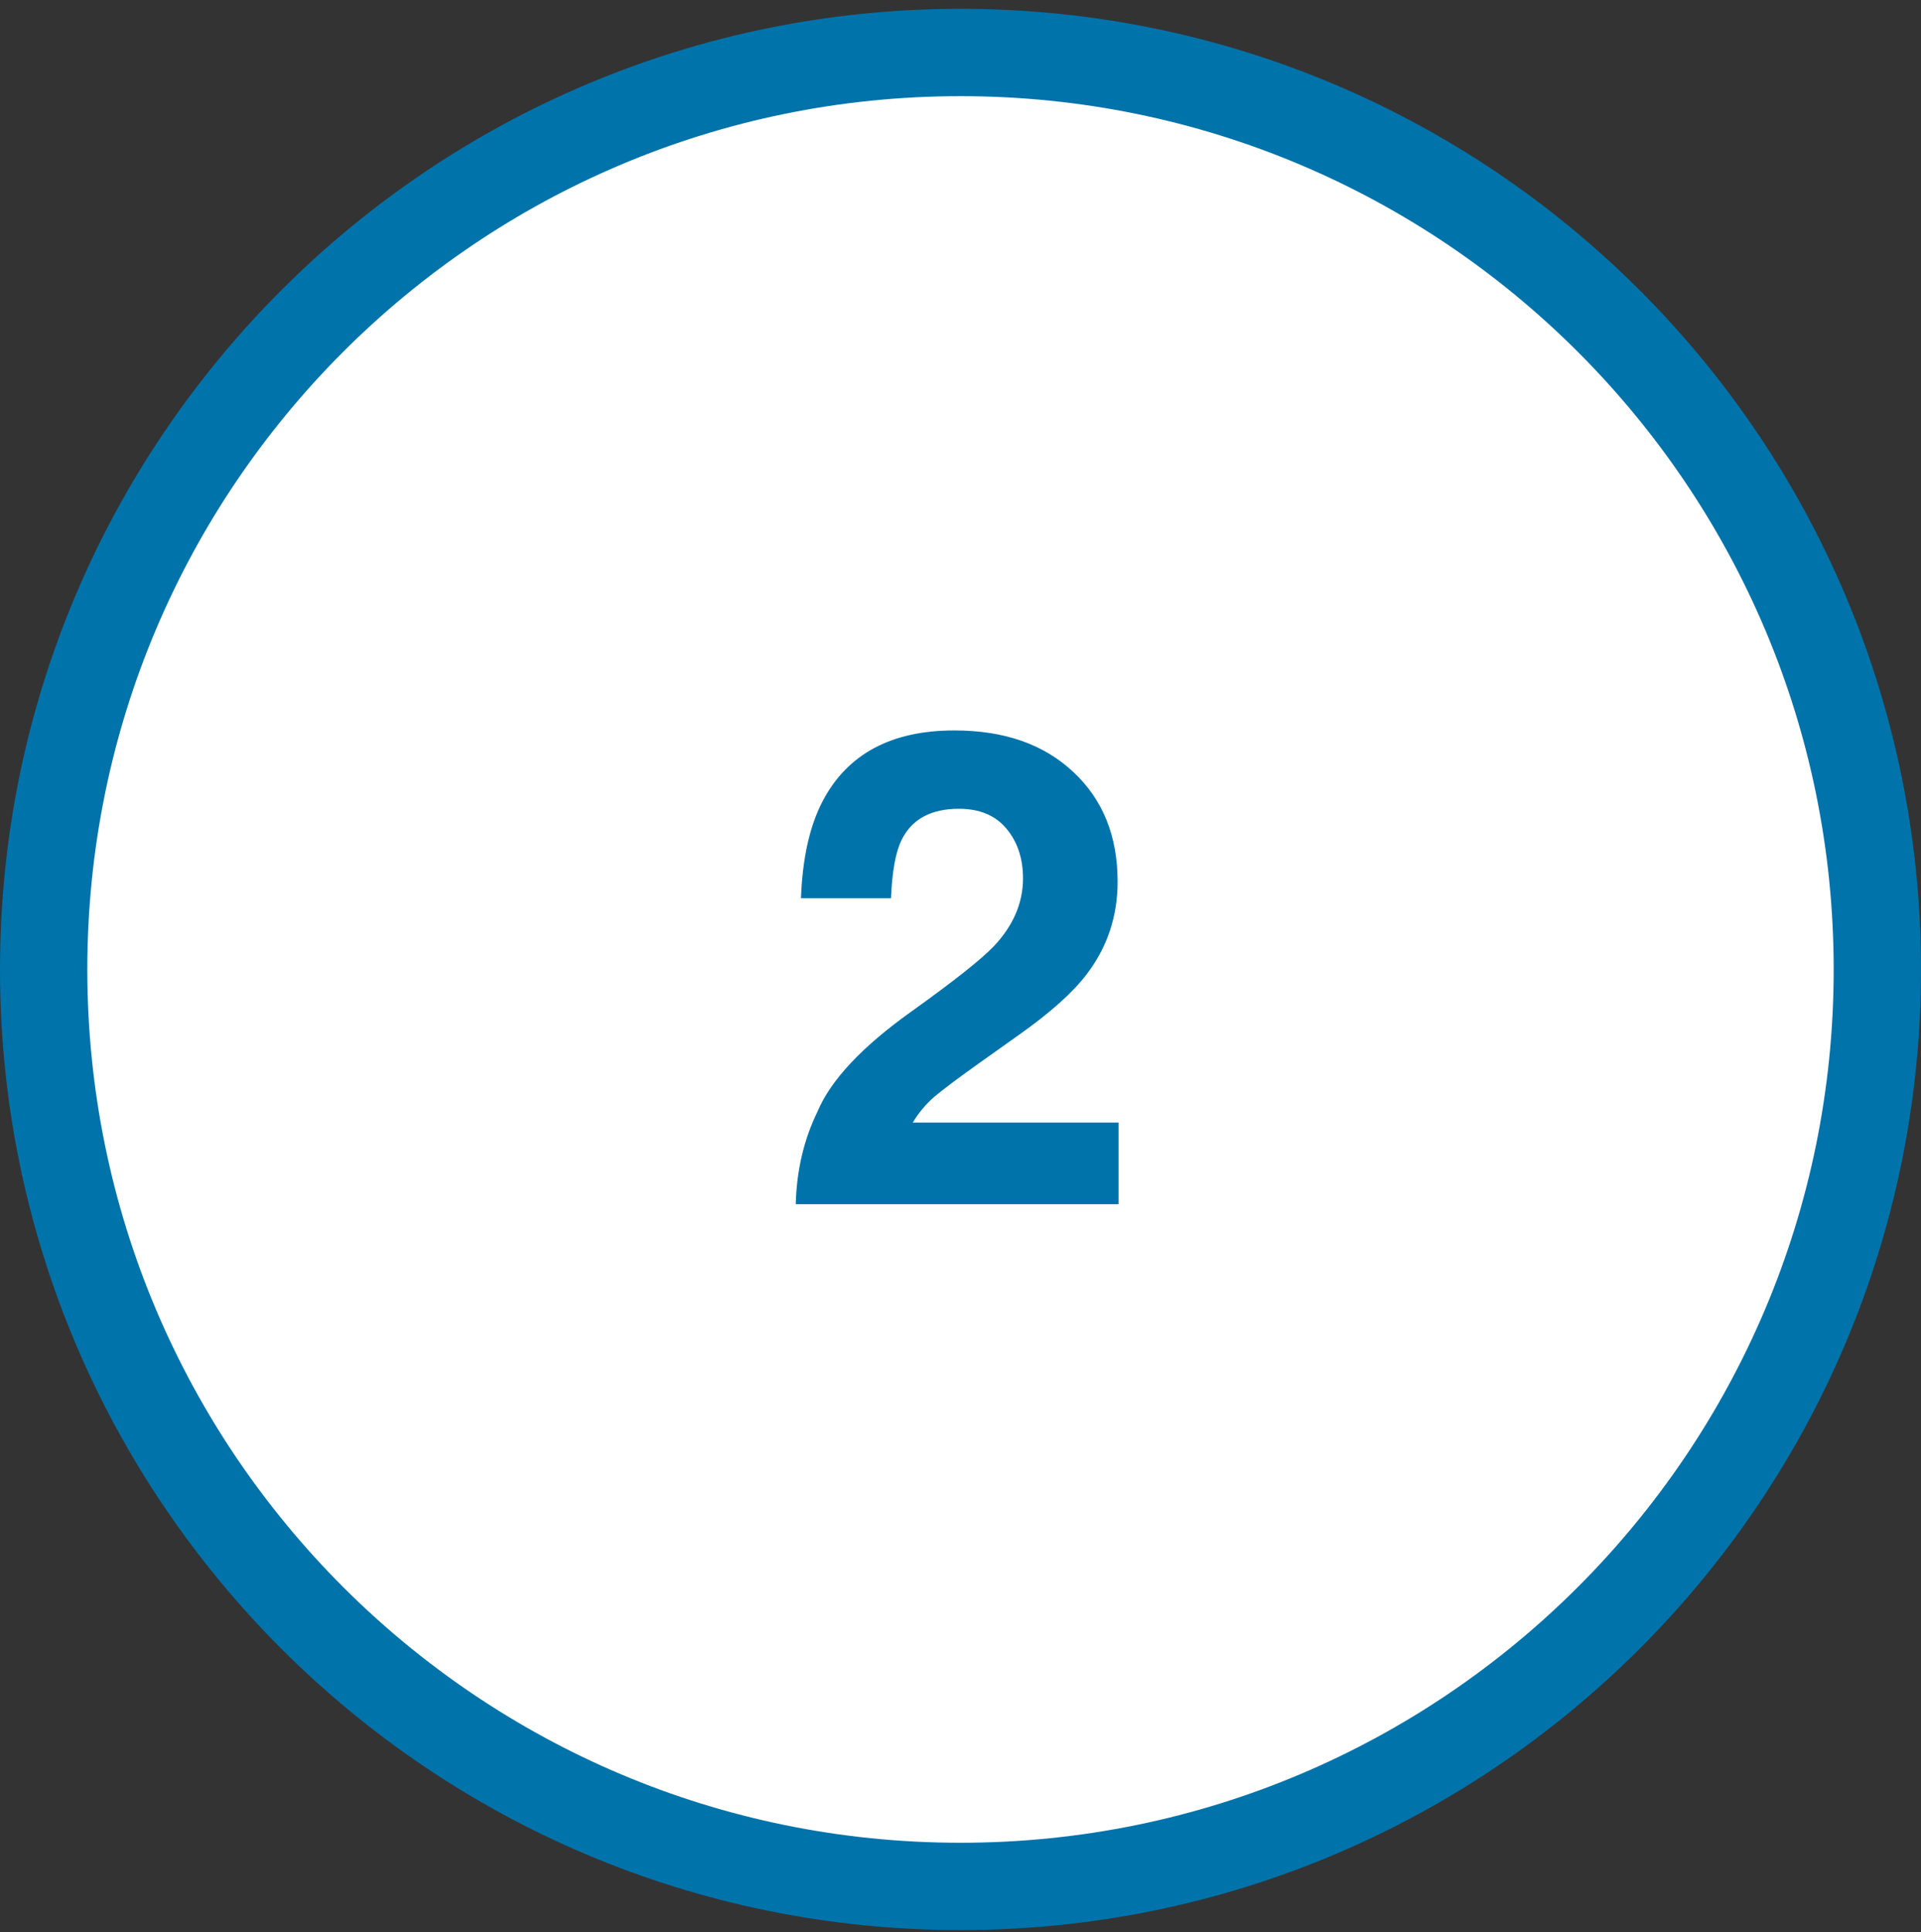
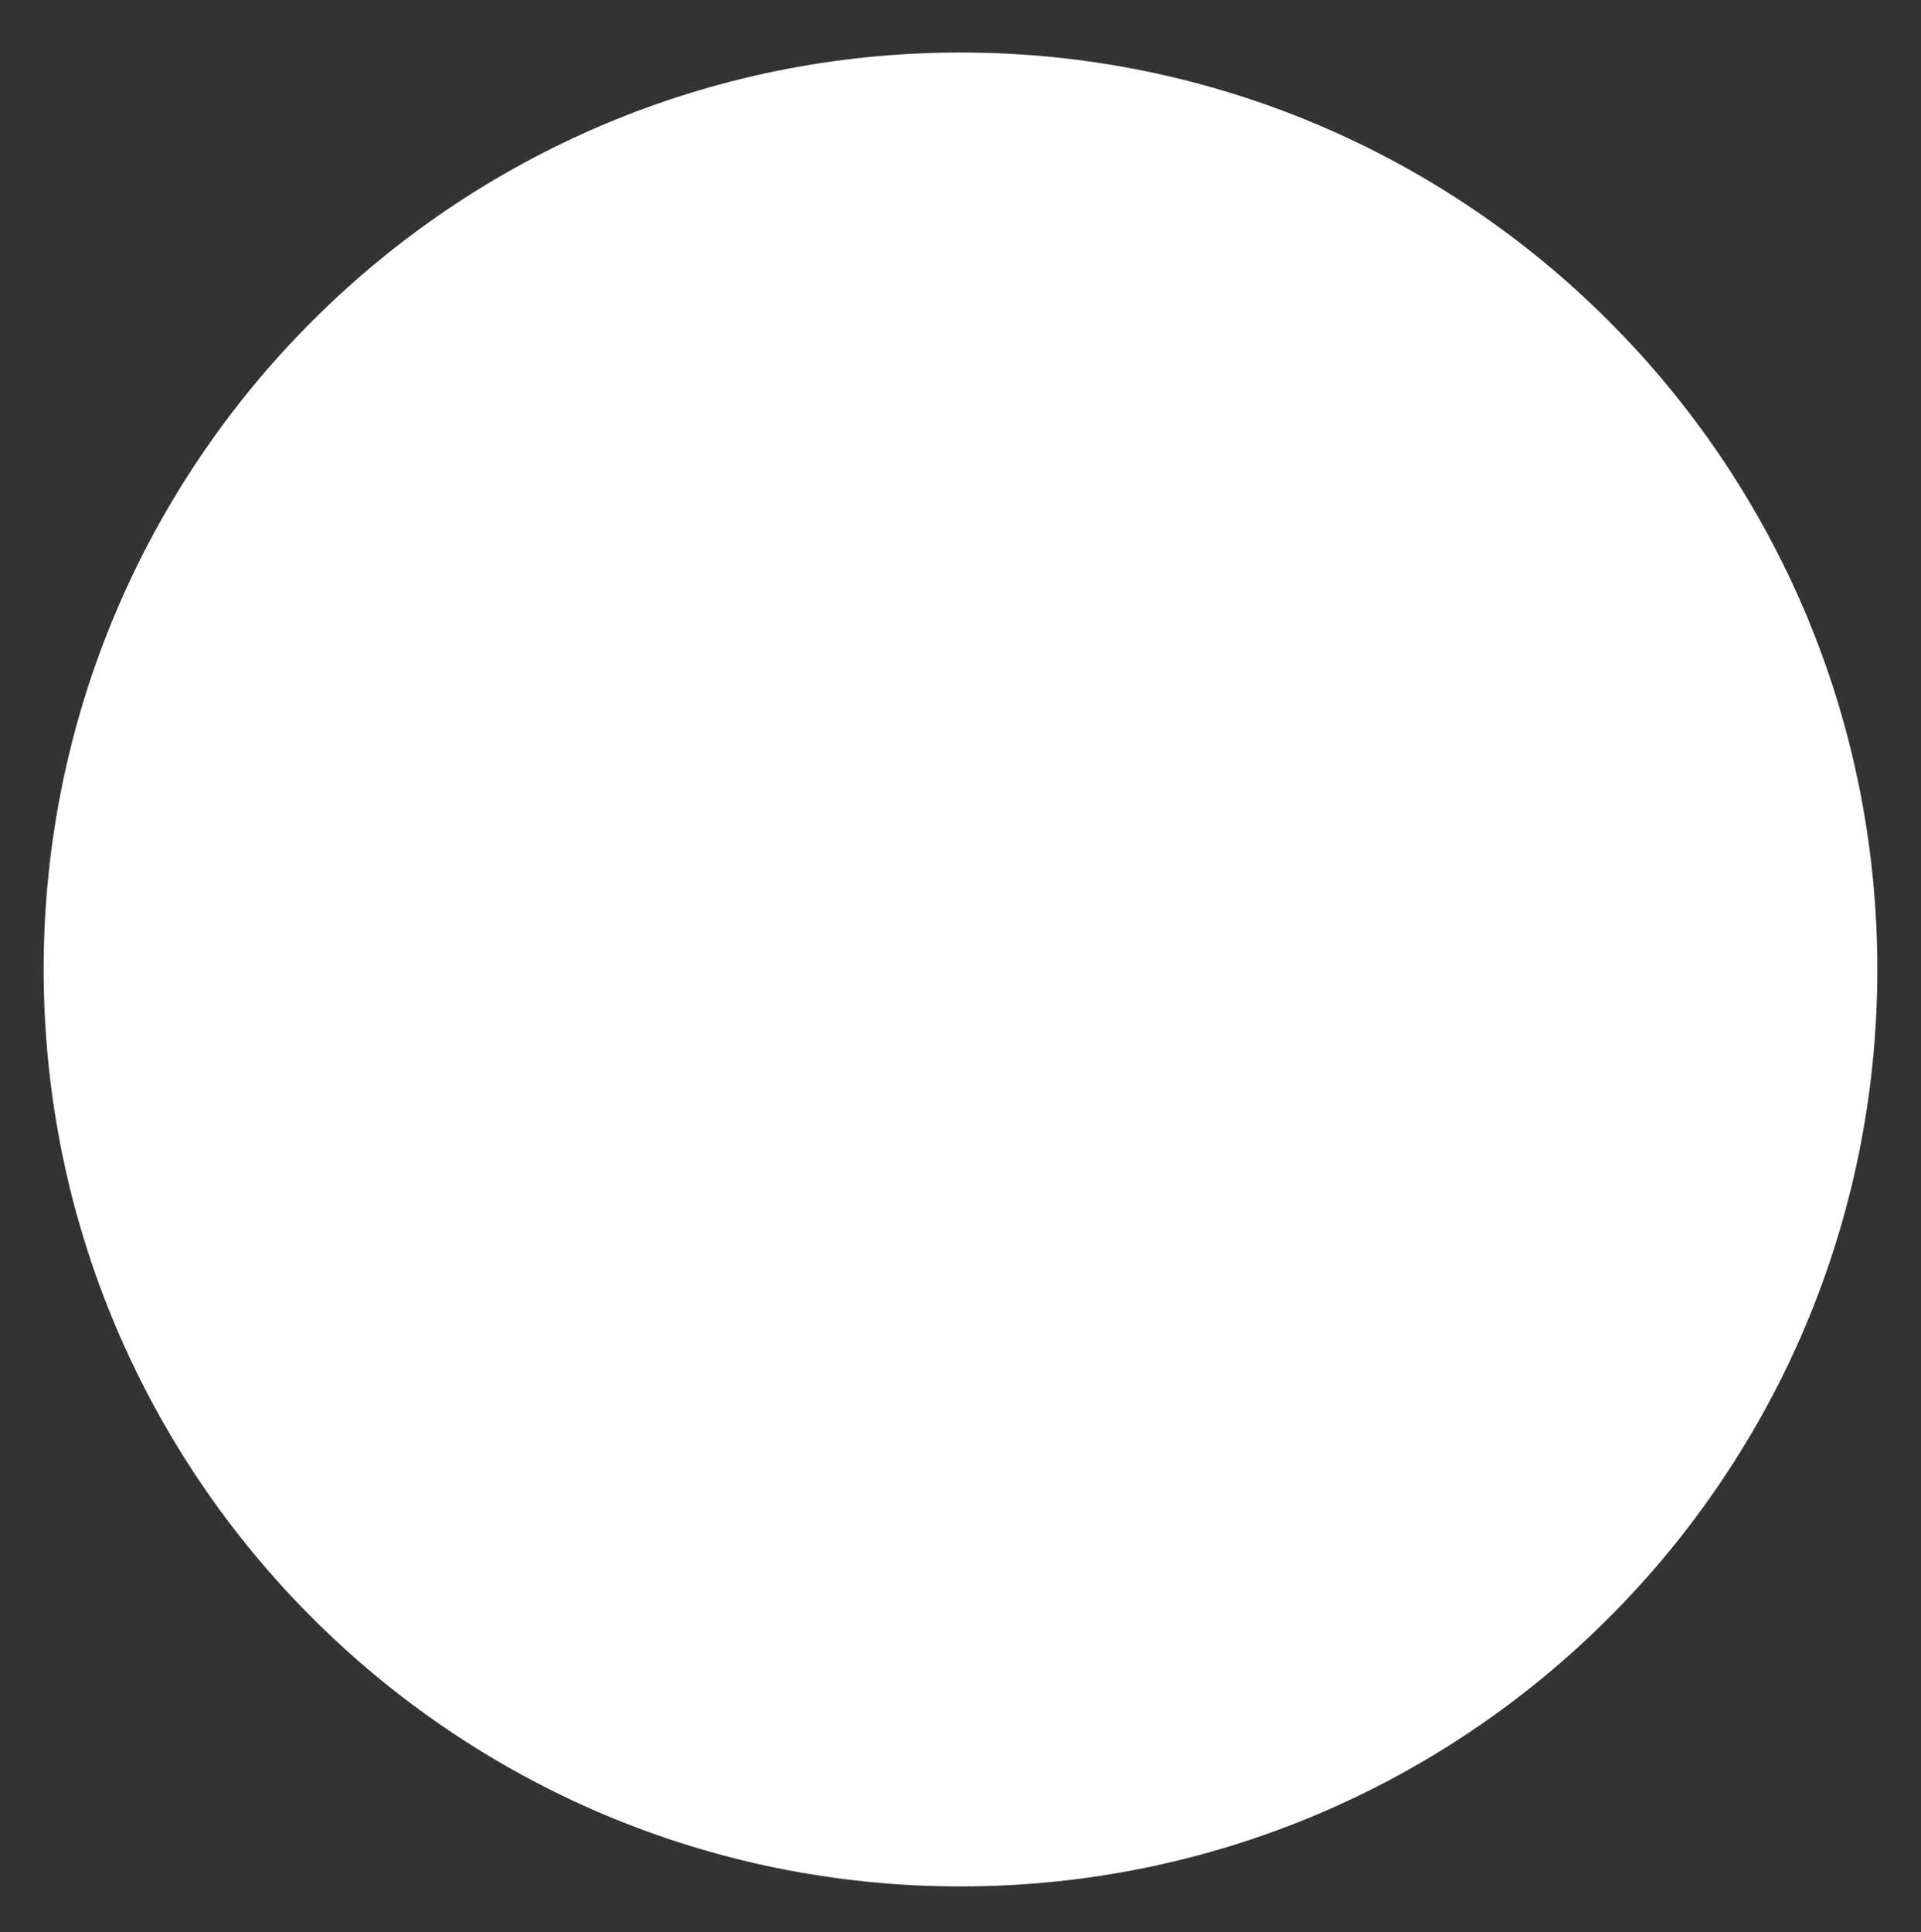
<svg xmlns="http://www.w3.org/2000/svg" width="176" height="177" viewBox="0 0 176 177" fill="none">
  <rect x="0" y="0" width="176" height="177" fill="#333333" stroke="none" />
  <path d="M4 88.81C4 42.418 41.608 4.81 88 4.81C134.392 4.81 172 42.418 172 88.81C172 135.202 134.392 172.81 88 172.81C41.608 172.81 4 135.202 4 88.81Z" fill="white" />
-   <path d="M4 88.81C4 42.418 41.608 4.81 88 4.81C134.392 4.81 172 42.418 172 88.81C172 135.202 134.392 172.81 88 172.81C41.608 172.81 4 135.202 4 88.81Z" stroke="#0073AA" stroke-width="8" />
-   <path d="M92.207 75.908C91.194 74.697 89.745 74.091 87.858 74.091C85.277 74.091 83.52 75.054 82.586 76.981C82.05 78.092 81.733 79.86 81.633 82.282H73.383C73.522 78.609 74.187 75.64 75.378 73.376C77.642 69.067 81.663 66.913 87.441 66.913C92.008 66.913 95.642 68.184 98.343 70.726C101.043 73.247 102.394 76.593 102.394 80.763C102.394 83.96 101.44 86.8 99.534 89.282C98.283 90.93 96.228 92.767 93.369 94.792L89.973 97.205C87.849 98.714 86.389 99.806 85.595 100.481C84.82 101.156 84.165 101.94 83.629 102.834H102.483V110.31H72.906C72.986 107.212 73.651 104.383 74.902 101.821C76.113 98.942 78.972 95.894 83.48 92.677C87.392 89.877 89.924 87.872 91.075 86.661C92.842 84.774 93.726 82.709 93.726 80.465C93.726 78.638 93.22 77.12 92.207 75.908Z" fill="#0073AA" />
</svg>